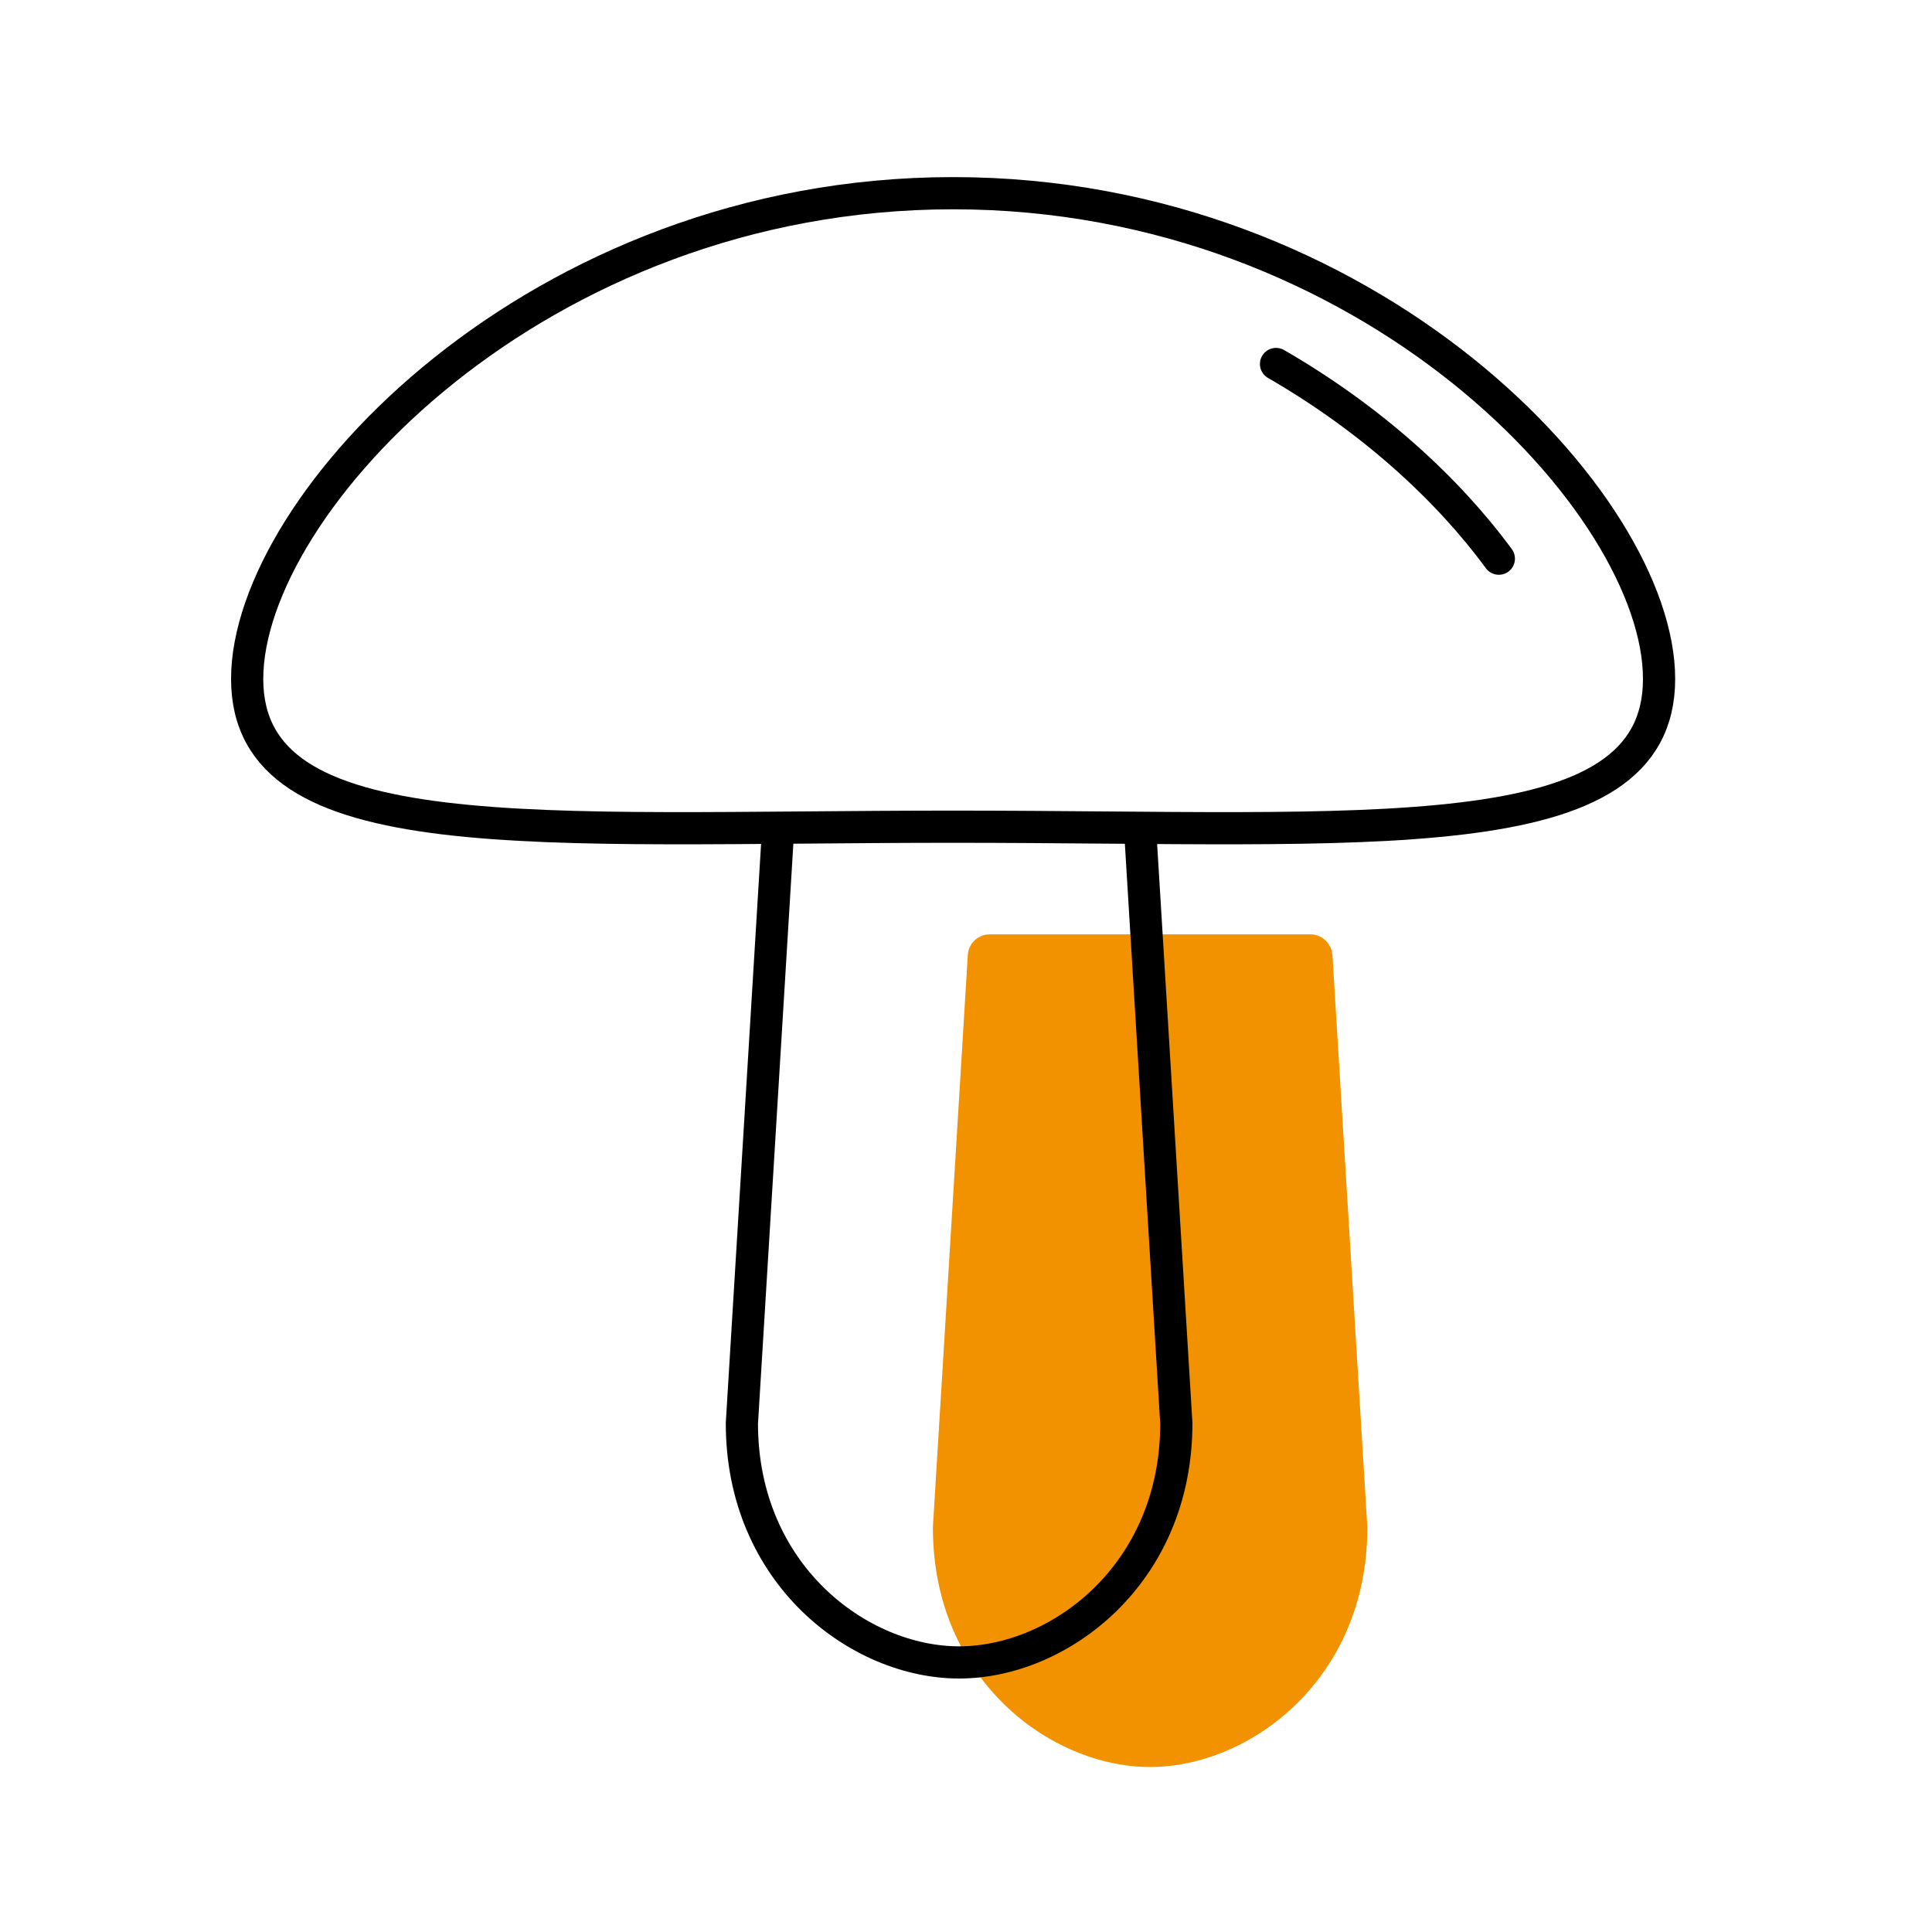
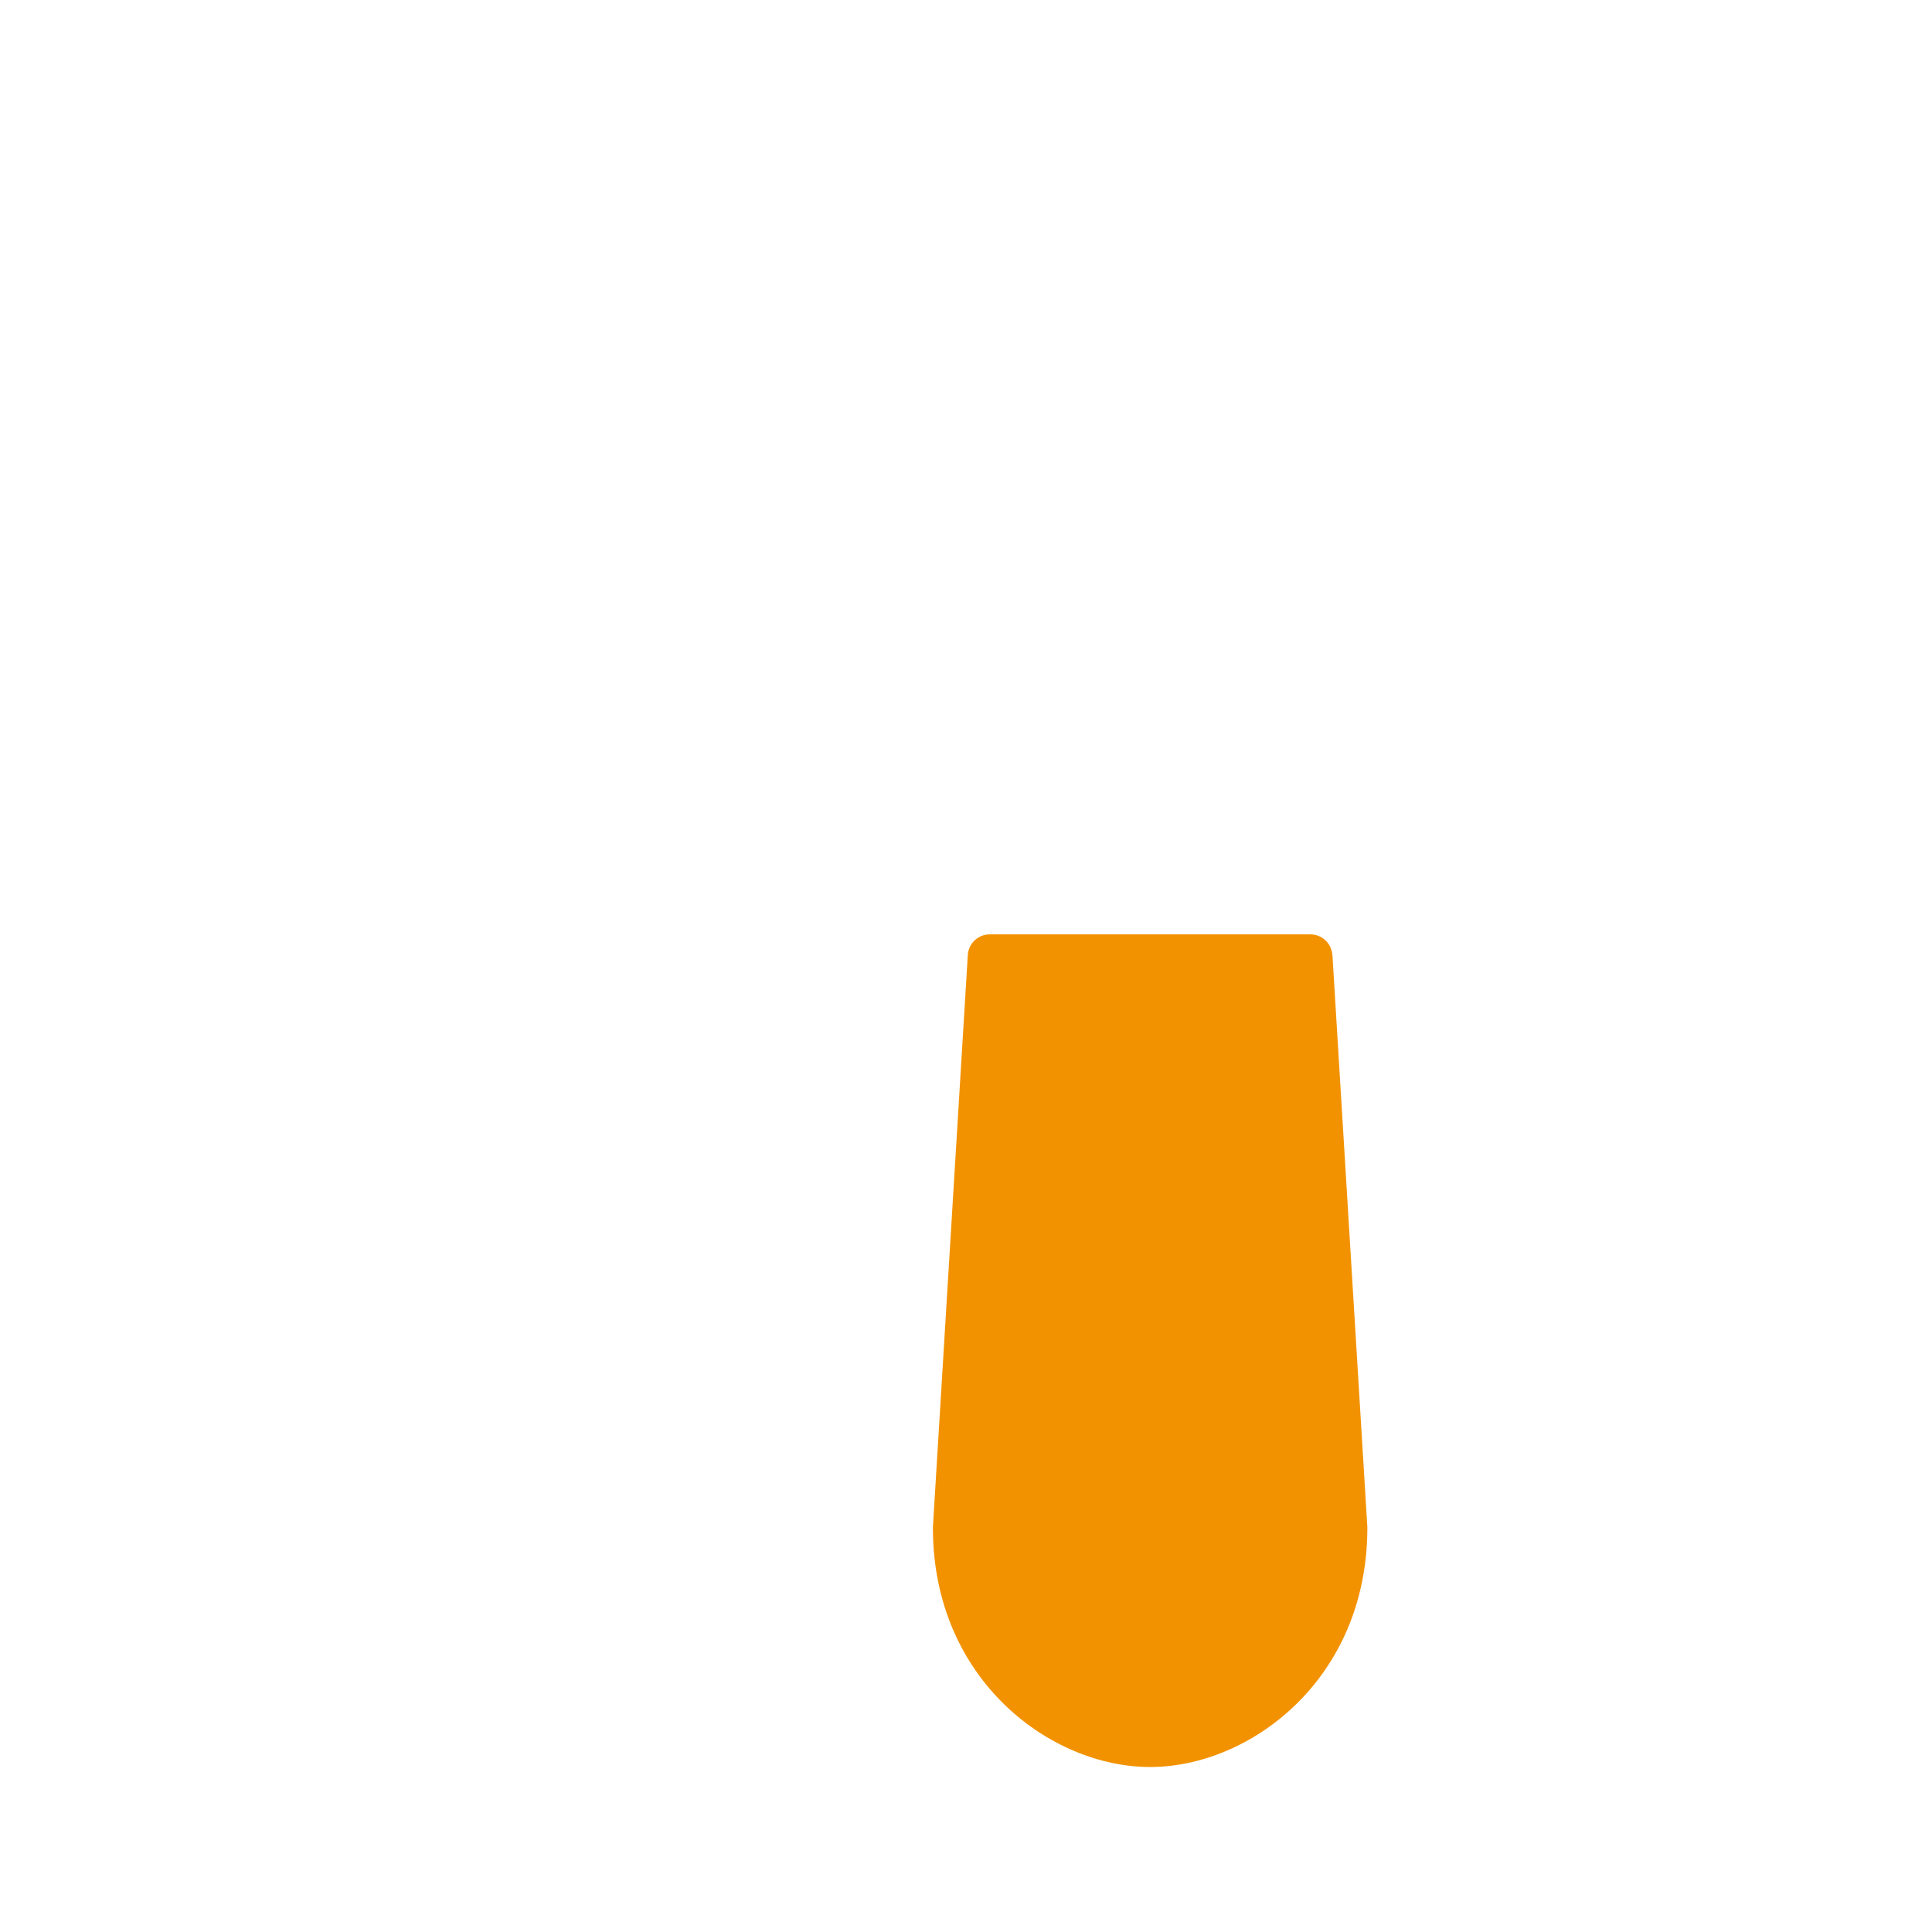
<svg xmlns="http://www.w3.org/2000/svg" viewBox="0 0 300 300">
  <defs>
    <style>.cls-1{fill:#f39200;}.cls-2{fill:none;stroke:#000;stroke-linecap:round;stroke-linejoin:round;stroke-width:5px;}</style>
  </defs>
  <g id="orange">
    <path class="cls-1" d="m206.9,148.29c1.81,29.61,3.61,59.22,5.42,88.83,0,.09,0,.18,0,.26-.07,23.41-18.23,37-33.73,37h0c-15.49,0-33.66-13.58-33.73-37,0-.09,0-.18,0-.26,1.81-29.61,3.61-59.22,5.42-88.83.11-1.8,1.6-3.2,3.4-3.2h49.8c1.8,0,3.29,1.4,3.4,3.2Z" />
  </g>
  <g id="Icon_Outline_schwarz">
-     <path class="cls-2" d="m257.62,105.42c0-27.17-44.94-75.42-109.62-75.42S38.38,78.26,38.38,105.42s44.94,22.95,109.62,22.95,109.62,4.21,109.62-22.95Z" />
-     <path class="cls-2" d="m177.04,128.84l5.62,92.17c0,23.49-18.21,37.13-33.73,37.13h0c-15.52,0-33.73-13.64-33.73-37.13l5.62-92.17" />
-     <path class="cls-2" d="m232.74,86.75c-7.94-10.81-19.75-21.66-34.6-30.23" />
-   </g>
+     </g>
</svg>